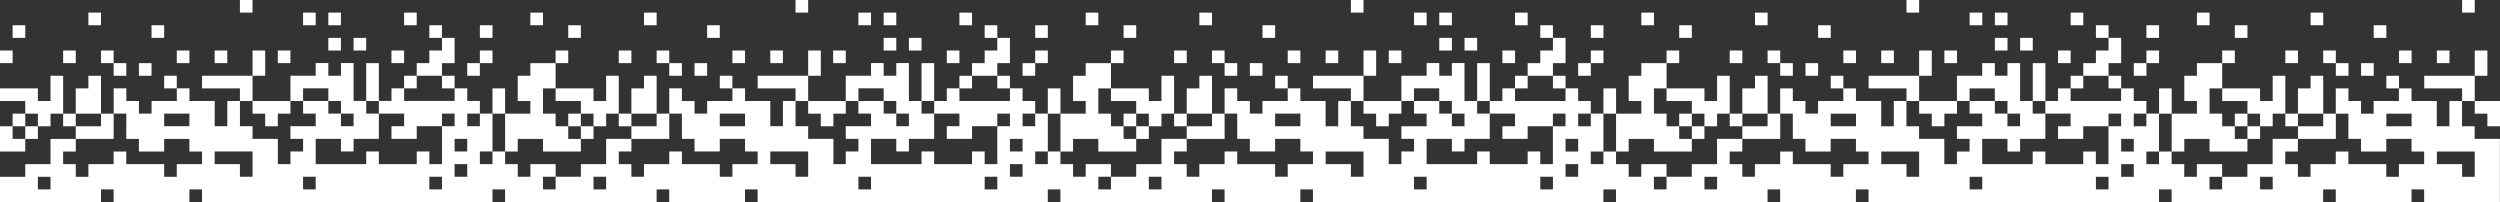
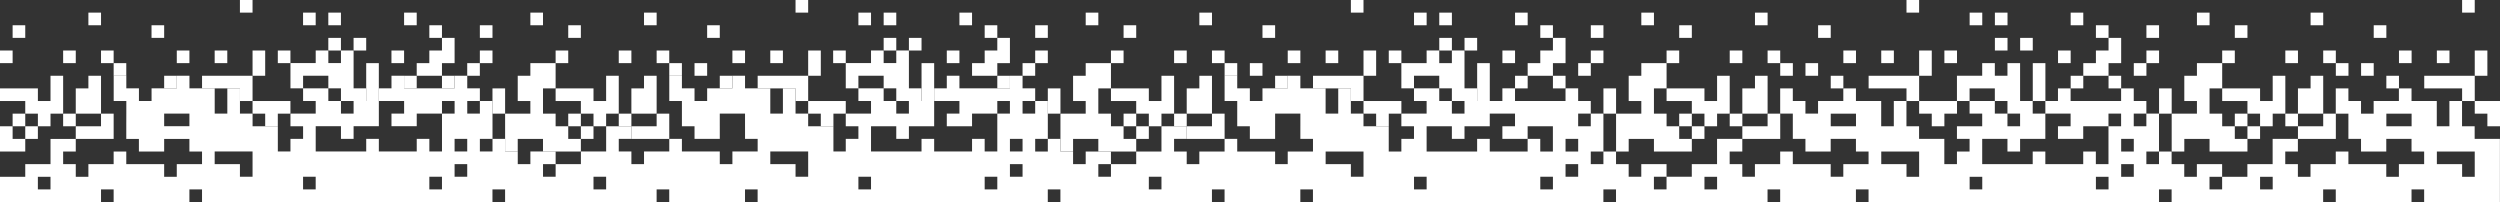
<svg xmlns="http://www.w3.org/2000/svg" viewBox="0 0 2879.68 232.73">
  <rect x="0" y="0" width="2879.68" height="232.73" fill="#333333" stroke="none" />
  <defs>
    <style>.d{fill:#fff;}</style>
  </defs>
  <g id="a" />
  <g id="b">
    <g id="c">
      <g>
        <rect class="d" x="2239.68" y="58.18" width="14.54" height="14.54" />
        <rect class="d" x="2268.77" y="14.55" width="14.54" height="14.55" />
        <rect class="d" x="2297.86" y="14.55" width="14.54" height="14.55" />
        <rect class="d" x="2297.86" y="43.64" width="14.54" height="14.55" />
        <rect class="d" x="2326.95" y="43.64" width="14.54" height="14.55" />
        <polygon class="d" points="2356.04 101.82 2356.04 87.28 2356.04 72.73 2341.5 72.73 2341.5 87.28 2341.5 101.82 2341.5 116.36 2356.04 116.36 2356.04 101.82" />
        <rect class="d" x="2370.59" y="58.18" width="14.55" height="14.54" />
        <rect class="d" x="2385.14" y="14.55" width="14.54" height="14.55" />
        <rect class="d" x="2385.14" y="87.28" width="14.54" height="14.54" />
        <rect class="d" x="2414.22" y="29.09" width="14.55" height="14.54" />
        <polygon class="d" points="2428.77 87.28 2428.77 72.73 2443.31 72.73 2443.31 58.18 2443.31 43.64 2428.77 43.64 2428.77 58.18 2414.22 58.18 2414.22 72.73 2399.68 72.73 2399.68 87.28 2414.22 87.28 2428.77 87.28" />
        <rect class="d" x="2428.77" y="87.28" width="14.54" height="14.54" />
        <rect class="d" x="2457.86" y="72.73" width="14.54" height="14.55" />
        <rect class="d" x="2472.41" y="29.09" width="14.55" height="14.54" />
        <rect class="d" x="2472.41" y="58.18" width="14.55" height="14.54" />
        <polygon class="d" points="2501.5 116.36 2501.5 101.82 2486.95 101.82 2486.95 116.36 2486.95 130.91 2501.5 130.91 2501.5 116.36" />
        <polygon class="d" points="2501.5 160 2501.5 174.55 2516.04 174.55 2516.04 160 2530.59 160 2545.13 160 2545.13 174.55 2559.68 174.55 2574.22 174.55 2588.77 174.55 2588.77 160 2574.22 160 2574.22 145.45 2559.68 145.45 2559.68 130.91 2545.13 130.91 2545.13 116.36 2545.13 101.82 2559.68 101.82 2559.68 87.28 2559.68 72.73 2545.13 72.73 2530.59 72.73 2530.59 87.28 2516.04 87.28 2516.04 101.82 2516.04 116.36 2530.59 116.36 2530.59 130.91 2516.04 130.91 2501.5 130.91 2501.5 145.45 2501.5 160" />
        <rect class="d" x="2530.59" y="14.55" width="14.55" height="14.55" />
        <rect class="d" x="2559.68" y="58.18" width="14.54" height="14.54" />
        <polygon class="d" points="2574.22 116.36 2588.77 116.36 2588.77 130.91 2603.31 130.91 2603.31 145.45 2617.86 145.45 2617.86 130.91 2632.41 130.91 2632.41 116.36 2632.41 101.82 2632.41 87.28 2617.86 87.28 2617.86 101.82 2617.86 116.36 2603.31 116.36 2603.31 101.82 2588.77 101.82 2574.22 101.82 2559.68 101.82 2559.68 116.36 2574.22 116.36" />
        <rect class="d" x="2574.22" y="29.09" width="14.55" height="14.54" />
        <rect class="d" x="2574.22" y="130.91" width="14.55" height="14.54" />
        <rect class="d" x="2588.77" y="145.45" width="14.54" height="14.55" />
        <rect class="d" x="2632.41" y="58.18" width="14.55" height="14.54" />
        <rect class="d" x="2632.41" y="130.91" width="14.55" height="14.54" />
        <rect class="d" x="2661.5" y="14.55" width="14.55" height="14.55" />
        <polygon class="d" points="2676.04 130.91 2676.04 116.36 2676.04 101.82 2676.04 87.28 2661.5 87.28 2661.5 101.82 2646.95 101.82 2646.95 116.36 2646.95 130.91 2661.5 130.91 2676.04 130.91" />
        <polygon class="d" points="2661.5 145.45 2646.95 145.45 2646.95 160 2661.5 160 2676.04 160 2690.59 160 2690.59 145.45 2690.59 130.91 2676.04 130.91 2676.04 145.45 2661.5 145.45" />
        <rect class="d" x="2676.04" y="58.18" width="14.54" height="14.54" />
        <rect class="d" x="2690.59" y="72.73" width="14.55" height="14.55" />
        <rect class="d" x="2719.68" y="72.73" width="14.54" height="14.55" />
        <rect class="d" x="2734.22" y="29.09" width="14.55" height="14.54" />
        <rect class="d" x="2748.77" y="87.28" width="14.54" height="14.54" />
        <rect class="d" x="2763.31" y="58.18" width="14.55" height="14.54" />
        <rect class="d" x="2806.95" y="58.18" width="14.54" height="14.54" />
        <rect class="d" x="2836.04" y="0" width="14.54" height="14.54" />
        <polygon class="d" points="2850.59 101.82 2850.59 87.28 2836.04 87.28 2821.5 87.28 2806.95 87.28 2792.41 87.28 2792.41 101.82 2806.95 101.82 2821.5 101.82 2836.04 101.82 2836.04 116.36 2850.59 116.36 2850.59 101.82" />
        <polygon class="d" points="2865.14 72.73 2865.14 58.18 2850.59 58.18 2850.59 72.73 2850.59 87.28 2865.14 87.28 2865.14 72.73" />
        <polygon class="d" points="2865.14 130.91 2865.14 145.45 2879.68 145.45 2879.68 130.91 2879.68 116.36 2865.14 116.36 2850.59 116.36 2850.59 130.91 2865.14 130.91" />
        <rect class="d" x="1599.68" y="58.18" width="14.54" height="14.54" />
        <rect class="d" x="1628.77" y="14.55" width="14.54" height="14.55" />
        <rect class="d" x="1657.86" y="14.55" width="14.54" height="14.55" />
        <rect class="d" x="1657.86" y="43.64" width="14.54" height="14.55" />
        <rect class="d" x="1686.95" y="43.64" width="14.54" height="14.55" />
        <polygon class="d" points="1716.04 101.82 1716.04 87.28 1716.04 72.73 1701.5 72.73 1701.5 87.28 1701.5 101.82 1701.5 116.36 1716.04 116.36 1716.04 101.82" />
        <rect class="d" x="1730.59" y="58.18" width="14.55" height="14.54" />
        <rect class="d" x="1745.14" y="14.55" width="14.54" height="14.55" />
        <rect class="d" x="1745.14" y="87.28" width="14.54" height="14.54" />
        <rect class="d" x="1774.22" y="29.09" width="14.55" height="14.54" />
        <polygon class="d" points="1788.77 87.28 1788.77 72.73 1803.31 72.73 1803.31 58.18 1803.31 43.64 1788.77 43.64 1788.77 58.18 1774.22 58.18 1774.22 72.73 1759.68 72.73 1759.68 87.28 1774.22 87.28 1788.77 87.28" />
        <rect class="d" x="1788.77" y="87.28" width="14.54" height="14.54" />
        <rect class="d" x="1817.86" y="72.73" width="14.54" height="14.55" />
        <rect class="d" x="1832.41" y="29.09" width="14.55" height="14.54" />
        <rect class="d" x="1832.41" y="58.18" width="14.55" height="14.54" />
        <polygon class="d" points="1861.5 116.36 1861.5 101.82 1846.95 101.82 1846.95 116.36 1846.95 130.91 1861.5 130.91 1861.5 116.36" />
        <polygon class="d" points="1861.5 160 1861.5 174.55 1876.04 174.55 1876.04 160 1890.59 160 1905.13 160 1905.13 174.55 1919.68 174.55 1934.22 174.55 1948.77 174.55 1948.77 160 1934.22 160 1934.22 145.45 1919.68 145.45 1919.68 130.91 1905.13 130.91 1905.13 116.36 1905.13 101.82 1919.68 101.82 1919.68 87.28 1919.68 72.73 1905.13 72.73 1890.59 72.73 1890.59 87.28 1876.04 87.28 1876.04 101.82 1876.04 116.36 1890.59 116.36 1890.59 130.91 1876.04 130.91 1861.5 130.91 1861.5 145.45 1861.5 160" />
        <rect class="d" x="1890.59" y="14.55" width="14.55" height="14.55" />
        <rect class="d" x="1919.68" y="58.18" width="14.54" height="14.54" />
        <polygon class="d" points="1934.22 116.36 1948.77 116.36 1948.77 130.91 1963.31 130.91 1963.31 145.45 1977.86 145.45 1977.86 130.91 1992.41 130.91 1992.41 116.36 1992.41 101.82 1992.41 87.28 1977.86 87.28 1977.86 101.82 1977.86 116.36 1963.31 116.36 1963.31 101.82 1948.77 101.82 1934.22 101.82 1919.68 101.82 1919.68 116.36 1934.22 116.36" />
        <rect class="d" x="1934.22" y="29.09" width="14.55" height="14.54" />
        <rect class="d" x="1934.22" y="130.91" width="14.55" height="14.54" />
        <rect class="d" x="1948.77" y="145.45" width="14.54" height="14.55" />
        <rect class="d" x="1992.41" y="58.18" width="14.55" height="14.54" />
        <rect class="d" x="1992.41" y="130.91" width="14.55" height="14.54" />
        <rect class="d" x="2021.5" y="14.55" width="14.55" height="14.55" />
        <polygon class="d" points="2036.04 130.91 2036.04 116.36 2036.04 101.82 2036.04 87.28 2021.5 87.28 2021.5 101.82 2006.95 101.82 2006.95 116.36 2006.95 130.91 2021.5 130.91 2036.04 130.91" />
        <polygon class="d" points="2021.5 145.45 2006.95 145.45 2006.95 160 2021.5 160 2036.04 160 2050.59 160 2050.59 145.45 2050.59 130.91 2036.04 130.91 2036.04 145.45 2021.5 145.45" />
        <rect class="d" x="2036.04" y="58.18" width="14.54" height="14.54" />
        <rect class="d" x="2050.59" y="72.73" width="14.55" height="14.55" />
        <rect class="d" x="2079.68" y="72.73" width="14.54" height="14.55" />
        <rect class="d" x="2094.22" y="29.09" width="14.55" height="14.54" />
        <rect class="d" x="2108.77" y="87.28" width="14.54" height="14.54" />
        <rect class="d" x="2123.31" y="58.18" width="14.55" height="14.54" />
        <rect class="d" x="2166.95" y="58.18" width="14.54" height="14.54" />
        <rect class="d" x="2196.04" y="0" width="14.54" height="14.54" />
        <polygon class="d" points="2210.59 101.82 2210.59 87.28 2196.04 87.28 2181.5 87.28 2166.95 87.28 2152.41 87.28 2152.41 101.82 2166.95 101.82 2181.5 101.82 2196.04 101.82 2196.04 116.36 2210.59 116.36 2210.59 101.82" />
        <polygon class="d" points="2225.14 72.73 2225.14 58.18 2210.59 58.18 2210.59 72.73 2210.59 87.28 2225.14 87.28 2225.14 72.73" />
        <polygon class="d" points="2225.14 130.91 2225.14 145.45 2239.68 145.45 2239.68 130.91 2254.22 130.91 2254.22 116.36 2239.68 116.36 2225.14 116.36 2210.59 116.36 2210.59 130.91 2225.14 130.91" />
        <rect class="d" x="959.68" y="58.18" width="14.54" height="14.54" />
        <rect class="d" x="988.77" y="14.55" width="14.54" height="14.55" />
        <rect class="d" x="1017.86" y="14.55" width="14.54" height="14.55" />
        <rect class="d" x="1017.86" y="43.64" width="14.54" height="14.55" />
        <rect class="d" x="1046.95" y="43.64" width="14.54" height="14.55" />
        <polygon class="d" points="1076.04 101.82 1076.04 87.28 1076.04 72.73 1061.5 72.73 1061.5 87.28 1061.5 101.82 1061.5 116.36 1076.04 116.36 1076.04 101.82" />
        <rect class="d" x="1090.59" y="58.18" width="14.55" height="14.54" />
        <rect class="d" x="1105.13" y="14.55" width="14.54" height="14.55" />
-         <rect class="d" x="1105.13" y="87.28" width="14.54" height="14.54" />
        <rect class="d" x="1134.22" y="29.09" width="14.55" height="14.54" />
        <polygon class="d" points="1148.77 87.28 1148.77 72.73 1163.31 72.73 1163.31 58.18 1163.31 43.64 1148.77 43.64 1148.77 58.18 1134.22 58.18 1134.22 72.73 1119.68 72.73 1119.68 87.28 1134.22 87.28 1148.77 87.28" />
        <rect class="d" x="1148.77" y="87.28" width="14.54" height="14.54" />
        <rect class="d" x="1177.86" y="72.73" width="14.54" height="14.55" />
        <rect class="d" x="1192.41" y="29.09" width="14.55" height="14.54" />
        <rect class="d" x="1192.41" y="58.18" width="14.55" height="14.54" />
        <polygon class="d" points="1221.5 116.36 1221.5 101.82 1206.95 101.82 1206.95 116.36 1206.95 130.91 1221.5 130.91 1221.5 116.36" />
        <polygon class="d" points="1221.5 160 1221.5 174.55 1236.04 174.55 1236.04 160 1250.59 160 1265.13 160 1265.13 174.55 1279.68 174.55 1294.22 174.55 1308.77 174.55 1308.77 160 1294.22 160 1294.22 145.45 1279.68 145.45 1279.68 130.91 1265.13 130.91 1265.13 116.36 1265.13 101.82 1279.68 101.82 1279.68 87.28 1279.68 72.73 1265.13 72.73 1250.59 72.73 1250.59 87.28 1236.04 87.28 1236.04 101.82 1236.04 116.36 1250.59 116.36 1250.59 130.91 1236.04 130.91 1221.5 130.91 1221.5 145.45 1221.5 160" />
        <rect class="d" x="1250.59" y="14.55" width="14.55" height="14.55" />
        <rect class="d" x="1279.68" y="58.18" width="14.54" height="14.54" />
        <polygon class="d" points="1294.22 116.36 1308.77 116.36 1308.77 130.91 1323.31 130.91 1323.31 145.45 1337.86 145.45 1337.86 130.91 1352.41 130.91 1352.41 116.36 1352.41 101.82 1352.41 87.28 1337.86 87.28 1337.86 101.82 1337.86 116.36 1323.31 116.36 1323.31 101.82 1308.77 101.82 1294.22 101.82 1279.68 101.82 1279.68 116.36 1294.22 116.36" />
        <rect class="d" x="1294.22" y="29.09" width="14.55" height="14.54" />
        <rect class="d" x="1294.22" y="130.91" width="14.55" height="14.54" />
        <rect class="d" x="1308.77" y="145.45" width="14.54" height="14.55" />
        <rect class="d" x="1352.41" y="58.18" width="14.55" height="14.54" />
        <rect class="d" x="1352.41" y="130.91" width="14.55" height="14.54" />
        <rect class="d" x="1381.5" y="14.55" width="14.55" height="14.55" />
        <polygon class="d" points="1396.04 130.91 1396.04 116.36 1396.04 101.82 1396.04 87.28 1381.5 87.28 1381.5 101.82 1366.95 101.82 1366.95 116.36 1366.95 130.91 1381.5 130.91 1396.04 130.91" />
        <polygon class="d" points="1381.5 145.45 1366.95 145.45 1366.95 160 1381.5 160 1396.04 160 1410.59 160 1410.59 145.45 1410.59 130.91 1396.04 130.91 1396.04 145.45 1381.5 145.45" />
        <rect class="d" x="1396.04" y="58.18" width="14.54" height="14.54" />
        <rect class="d" x="1410.59" y="72.73" width="14.55" height="14.55" />
        <rect class="d" x="1439.68" y="72.73" width="14.54" height="14.55" />
        <rect class="d" x="1454.22" y="29.09" width="14.55" height="14.54" />
        <rect class="d" x="1468.77" y="87.28" width="14.54" height="14.54" />
        <rect class="d" x="1483.31" y="58.18" width="14.55" height="14.54" />
        <rect class="d" x="1526.95" y="58.18" width="14.54" height="14.54" />
        <rect class="d" x="1556.04" y="0" width="14.54" height="14.54" />
        <polygon class="d" points="1570.59 101.82 1570.59 87.28 1556.04 87.28 1541.5 87.28 1526.95 87.28 1512.41 87.28 1512.41 101.82 1526.95 101.82 1541.5 101.82 1556.04 101.82 1556.04 116.36 1570.59 116.36 1570.59 101.82" />
        <polygon class="d" points="1585.14 72.73 1585.14 58.18 1570.59 58.18 1570.59 72.73 1570.59 87.28 1585.14 87.28 1585.14 72.73" />
        <polygon class="d" points="1585.14 130.91 1585.14 145.45 1599.68 145.45 1599.68 130.91 1614.22 130.91 1614.22 116.36 1599.68 116.36 1585.14 116.36 1570.59 116.36 1570.59 130.91 1585.14 130.91" />
        <rect class="d" x="320" y="58.18" width="14.54" height="14.54" />
        <rect class="d" x="349.09" y="14.54" width="14.54" height="14.55" />
        <rect class="d" x="378.18" y="14.54" width="14.54" height="14.55" />
        <rect class="d" x="378.18" y="43.64" width="14.54" height="14.55" />
        <rect class="d" x="407.27" y="43.64" width="14.54" height="14.55" />
        <polygon class="d" points="436.36 101.82 436.36 87.27 436.36 72.73 421.82 72.73 421.82 87.27 421.82 101.82 421.82 116.36 436.36 116.36 436.36 101.82" />
        <rect class="d" x="450.91" y="58.18" width="14.55" height="14.54" />
        <rect class="d" x="465.46" y="14.54" width="14.54" height="14.55" />
        <rect class="d" x="465.46" y="87.27" width="14.54" height="14.54" />
        <rect class="d" x="494.54" y="29.09" width="14.55" height="14.54" />
        <polygon class="d" points="509.09 87.27 509.09 72.73 523.64 72.73 523.64 58.18 523.64 43.64 509.09 43.64 509.09 58.18 494.54 58.18 494.54 72.73 480 72.73 480 87.27 494.54 87.27 509.09 87.27" />
        <rect class="d" x="509.09" y="87.27" width="14.54" height="14.54" />
        <rect class="d" x="538.18" y="72.73" width="14.54" height="14.55" />
        <rect class="d" x="552.73" y="29.09" width="14.55" height="14.54" />
        <rect class="d" x="552.73" y="58.18" width="14.55" height="14.54" />
        <polygon class="d" points="581.82 116.36 581.82 101.82 567.27 101.82 567.27 116.36 567.27 130.91 581.82 130.91 581.82 116.36" />
        <polygon class="d" points="581.82 160 581.82 174.54 596.36 174.54 596.36 160 610.91 160 625.46 160 625.46 174.54 640 174.54 654.54 174.54 669.09 174.54 669.09 160 654.54 160 654.54 145.45 640 145.45 640 130.91 625.46 130.91 625.46 116.36 625.46 101.82 640 101.82 640 87.27 640 72.73 625.46 72.73 610.91 72.73 610.91 87.27 596.36 87.27 596.36 101.82 596.36 116.36 610.91 116.36 610.91 130.91 596.36 130.91 581.82 130.91 581.82 145.45 581.82 160" />
        <rect class="d" x="610.91" y="14.54" width="14.55" height="14.55" />
        <rect class="d" x="640" y="58.18" width="14.54" height="14.54" />
        <polygon class="d" points="654.54 116.36 669.09 116.36 669.09 130.91 683.64 130.91 683.64 145.45 698.18 145.45 698.18 130.91 712.73 130.91 712.73 116.36 712.73 101.82 712.73 87.27 698.18 87.27 698.18 101.82 698.18 116.36 683.64 116.36 683.64 101.82 669.09 101.82 654.54 101.82 640 101.82 640 116.36 654.54 116.36" />
        <rect class="d" x="654.54" y="29.09" width="14.55" height="14.54" />
        <rect class="d" x="654.54" y="130.91" width="14.55" height="14.54" />
        <rect class="d" x="669.09" y="145.45" width="14.54" height="14.55" />
        <rect class="d" x="712.73" y="58.18" width="14.55" height="14.54" />
        <rect class="d" x="712.73" y="130.91" width="14.55" height="14.54" />
        <rect class="d" x="741.82" y="14.54" width="14.55" height="14.55" />
        <polygon class="d" points="756.36 130.91 756.36 116.36 756.36 101.82 756.36 87.27 741.82 87.27 741.82 101.82 727.27 101.82 727.27 116.36 727.27 130.91 741.82 130.91 756.36 130.91" />
        <polygon class="d" points="741.82 145.45 727.27 145.45 727.27 160 741.82 160 756.36 160 770.91 160 770.91 145.45 770.91 130.91 756.36 130.91 756.36 145.45 741.82 145.45" />
        <rect class="d" x="756.36" y="58.18" width="14.54" height="14.54" />
        <rect class="d" x="770.91" y="72.73" width="14.55" height="14.55" />
        <rect class="d" x="800" y="72.73" width="14.54" height="14.55" />
        <rect class="d" x="814.54" y="29.09" width="14.55" height="14.54" />
        <rect class="d" x="829.09" y="87.27" width="14.54" height="14.54" />
        <rect class="d" x="843.64" y="58.18" width="14.55" height="14.54" />
        <rect class="d" x="887.27" y="58.18" width="14.54" height="14.54" />
        <rect class="d" x="916.36" width="14.54" height="14.54" />
        <polygon class="d" points="930.91 101.82 930.91 87.27 916.36 87.27 901.82 87.27 887.27 87.27 872.73 87.27 872.73 101.82 887.27 101.82 901.82 101.82 916.36 101.82 916.36 116.36 930.91 116.36 930.91 101.82" />
        <polygon class="d" points="945.46 72.73 945.46 58.18 930.91 58.18 930.91 72.73 930.91 87.27 945.46 87.27 945.46 72.73" />
        <polygon class="d" points="945.46 130.91 945.46 145.45 960 145.45 960 130.91 974.22 130.91 974.22 116.36 960 116.36 960 116.36 945.46 116.36 930.91 116.36 930.91 130.91 945.46 130.91" />
        <polygon class="d" points="14.54 145.45 0 145.45 0 174.54 14.54 174.54 29.09 174.54 29.09 160 14.54 160 14.54 145.45" />
        <rect class="d" y="58.18" width="14.54" height="14.54" />
        <polygon class="d" points="72.73 101.82 72.73 87.27 58.18 87.27 58.18 101.82 58.18 116.36 43.64 116.36 43.64 101.82 29.09 101.82 14.54 101.82 0 101.82 0 116.36 14.54 116.36 29.09 116.36 29.09 130.91 43.64 130.91 43.64 145.45 58.18 145.45 58.18 130.91 72.73 130.91 72.73 116.36 72.73 101.82" />
        <rect class="d" x="14.54" y="29.09" width="14.55" height="14.54" />
        <rect class="d" x="14.54" y="130.91" width="14.55" height="14.54" />
        <rect class="d" x="29.09" y="145.45" width="14.54" height="14.55" />
        <rect class="d" x="72.73" y="58.18" width="14.55" height="14.54" />
        <rect class="d" x="72.73" y="130.91" width="14.55" height="14.54" />
        <rect class="d" x="101.82" y="14.54" width="14.55" height="14.55" />
        <polygon class="d" points="116.36 130.91 116.36 116.36 116.36 101.82 116.36 87.27 101.82 87.27 101.82 101.82 87.27 101.82 87.27 116.36 87.27 130.91 101.82 130.91 116.36 130.91" />
        <polygon class="d" points="101.82 160 116.36 160 130.91 160 130.91 145.45 130.91 130.91 116.36 130.91 116.36 145.45 101.82 145.45 87.27 145.45 87.27 160 101.82 160" />
        <rect class="d" x="116.36" y="58.18" width="14.54" height="14.54" />
        <rect class="d" x="130.91" y="72.73" width="14.55" height="14.55" />
-         <rect class="d" x="160" y="72.73" width="14.54" height="14.55" />
        <rect class="d" x="174.54" y="29.09" width="14.55" height="14.54" />
        <rect class="d" x="189.09" y="87.27" width="14.54" height="14.54" />
        <rect class="d" x="203.64" y="58.18" width="14.55" height="14.54" />
        <rect class="d" x="247.27" y="58.18" width="14.54" height="14.54" />
        <rect class="d" x="276.36" width="14.54" height="14.54" />
        <polygon class="d" points="290.91 101.82 290.91 87.27 276.36 87.27 261.82 87.27 247.27 87.27 232.73 87.27 232.73 101.82 247.27 101.82 261.82 101.82 276.36 101.82 276.36 116.36 290.91 116.36 290.91 101.82" />
        <polygon class="d" points="305.46 72.73 305.46 58.18 290.91 58.18 290.91 72.73 290.91 87.27 305.46 87.27 305.46 72.73" />
        <polygon class="d" points="305.46 130.91 305.46 145.45 320 145.45 320 130.91 334.54 130.91 334.54 116.36 320 116.36 305.46 116.36 290.91 116.36 290.91 130.91 305.46 130.91" />
-         <path class="d" d="M145.46,145.45v14.55h14.54v14.54h29.09v-14.54h29.09v14.54h14.54v14.55h-29.09v14.54h-14.54v-14.54h-43.63v-14.55h-14.55v14.55h-29.09v14.54h-14.54v-14.54h-14.55v-14.55h14.55v-14.54h-29.09v29.09H29.09v14.54H0v29.09H116.36v-14.54h14.54v14.54h87.27v-14.54h14.54v14.54h334.55v-14.54h14.54v14.54h174.55v-14.54h14.54v14.54h87.27v-14.54h14.54v14.54h334.23v-14.54h14.54v14.54h174.55v-14.54h14.54v14.54h87.27v-14.54h14.54v14.54h334.55v-14.54h14.54v14.54h174.55v-14.54h14.54v14.54h87.27v-14.54h14.54v14.54h334.55v-14.54h14.54v14.54h174.55v-14.54h14.54v14.54h87.27v-14.54h14.54v14.54h87.27v-72.73h-29.09v-14.55h-14.54v-29.09h-14.55v29.09h-14.54v-29.09h-29.09v-14.54h-14.55v14.54h-29.09v14.55h-14.54v-14.55h-14.54v-14.54h-14.55v29.09h14.55v29.09h14.54v14.54h29.09v-14.54h29.09v14.54h14.54v14.55h-29.09v14.54h-14.54v-14.54h-43.63v-14.55h-14.55v14.55h-29.09v14.54h-14.54v-14.54h-14.55v-14.55h14.55v-14.54h-29.09v29.09h-29.09v14.54h-29.09v14.55h-14.54v-14.55h14.54v-14.54h-29.09v14.54h-14.54v-14.54h-14.55v-14.55h-14.54v14.55h-14.55v-14.55h14.55v-43.64h-14.55v14.54h-14.54v-14.54h14.54v-14.55h-14.54v-14.54h-14.55v14.54h-58.18v-14.54h-14.55v14.54h-14.54v14.55h29.09v14.54h-14.55v14.55h29.09v-14.55h29.09v-14.54h14.54v14.54h-14.54v43.64h-14.55v-14.55h-14.54v14.55h-43.64v-14.55h-14.55v14.55h-58.18v-29.09h29.09v14.54h14.55v-14.54h29.09v-29.09h-14.55v-14.55h-14.54v-43.64h-14.55v14.55h-14.54v-14.55h-14.55v14.55h-29.09v29.09h14.55v-14.54h29.09v14.54h14.54v14.55h14.55v14.54h-14.55v-14.54h-14.54v-14.55h-29.09v14.55h14.54v14.54h-29.09v14.55h14.55v14.54h-14.55v14.55h-14.54v-29.09h-29.09v-14.55h-14.54v-29.09h-14.55v29.09h-14.54v-29.09h-29.09v-14.54h-14.55v14.54h-29.09v14.55h-14.54v-14.55h-14.54v-14.54h-14.55v29.09h14.55v29.09h14.54v14.54h29.09v-14.54h29.09v14.54h14.54v14.55h-29.09v14.54h-14.54v-14.54h-43.63v-14.55h-14.55v14.55h-29.09v14.54h-14.54v-14.54h-14.55v-14.55h14.55v-14.54h-29.09v29.09h-29.09v14.54h-29.09v14.55h-14.54v-14.55h14.54v-14.54h-29.09v14.54h-14.54v-14.54h-14.55v-14.55h-14.54v14.55h-14.55v-14.55h14.55v-43.64h-14.55v14.54h-14.54v-14.54h14.54v-14.55h-14.54v-14.54h-14.55v14.54h-58.18v-14.54h-14.55v14.54h-14.54v14.55h29.09v14.54h-14.55v14.55h29.09v-14.55h29.09v-14.54h14.54v14.54h-14.54v43.64h-14.55v-14.55h-14.54v14.55h-43.63v-14.55h-14.55v14.55h-58.18v-29.09h29.09v14.54h14.55v-14.54h29.09v-29.09h-14.55v-14.55h-14.54v-43.64h-14.55v14.55h-14.54v-14.55h-14.55v14.55h-29.09v29.09h14.55v-14.54h29.09v14.54h14.54v14.55h14.55v14.54h-14.55v-14.54h-14.54v-14.55h-29.09v14.55h14.54v14.54h-29.09v14.55h14.55v14.54h-14.55v14.55h-14.54v-29.09h-29.09v-14.55h-14.54v-29.09h-14.55v29.09h-14.54v-29.09h-29.09v-14.54h-14.55v14.54h-29.09v14.55h-14.54v-14.55h-14.54v-14.54h-14.55v29.09h14.55v29.09h14.54v14.54h29.09v-14.54h29.09v14.54h14.54v14.55h-29.09v14.54h-14.54v-14.54h-43.64v-14.55h-14.55v14.55h-29.09v14.54h-14.54v-14.54h-14.55v-14.55h14.55v-14.54h-29.09v29.09h-29.09v14.54h-29.09v14.55h-14.54v-14.55h14.54v-14.54h-29.09v14.54h-14.54v-14.54h-14.55v-14.55h-14.54v14.55h-14.55v-14.55h14.55v-43.64h-14.55v14.54h-14.54v-14.54h14.54v-14.55h-14.54v-14.54h-14.55v14.54h-58.18v-14.54h-14.55v14.54h-14.54v14.55h29.09v14.54h-14.55v14.55h29.09v-14.55h29.09v-14.54h14.54v14.54h-14.54v43.64h-14.55v-14.55h-14.54v14.55h-43.64v-14.55h-14.55v14.55h-58.18v-29.09h29.09v14.54h14.55v-14.54h29.09v-29.09h-14.55v-14.55h-14.54v-43.64h-14.55v14.55h-14.54v-14.55h-14.55v14.55h-29.09v29.09h14.55v-14.54h29.09v14.54h14.54v14.55h14.55v14.54h-14.55v-14.54h-14.54v-14.55h-29.09v14.55h14.54v14.54h-29.09v14.55h14.55v14.54h-14.55v14.55h-14.22v-29.09h-29.09v-14.55h-14.54v-29.09h-14.55v29.09h-14.54v-29.09h-29.09v-14.54h-14.55v14.54h-29.09v14.55h-14.54v-14.55h-14.54v-14.54h-14.55v29.09h14.55v29.09h14.54v14.54h29.09v-14.54h29.09v14.54h14.54v14.55h-29.09v14.54h-14.54v-14.54h-43.63v-14.55h-14.55v14.55h-29.09v14.54h-14.54v-14.54h-14.55v-14.55h14.55v-14.54h-29.09v29.09h-29.09v14.54h-29.09v14.55h-14.54v-14.55h14.54v-14.54h-29.09v14.54h-14.54v-14.54h-14.55v-14.55h-14.54v14.55h-14.55v-14.55h14.55v-43.64h-14.55v14.54h-14.54v-14.54h14.54v-14.55h-14.54v-14.54h-14.55v14.54h-58.18v-14.54h-14.55v14.54h-14.54v14.55h29.09v14.54h-14.55v14.55h29.09v-14.55h29.09v-14.54h14.54v14.54h-14.54v43.64h-14.55v-14.55h-14.54v14.55h-43.64v-14.55h-14.55v14.55h-58.18v-29.09h29.09v14.54h14.55v-14.54h29.09v-29.09h-14.55v-14.55h-14.54v-43.63h-14.55v14.55h-14.54v-14.55h-14.55v14.55h-29.09v29.09h14.55v-14.54h29.09v14.54h14.54v14.55h14.55v14.54h-14.55v-14.54h-14.54v-14.55h-29.09v14.55h14.54v14.54h-29.09v14.55h14.55v14.54h-14.55v14.55h-14.54v-29.09h-29.09v-14.55h-14.54v-29.09h-14.55v29.09h-14.54v-29.09h-29.09v-14.54h-14.55v14.54h-29.09v14.55h-14.54v-14.55h-14.54v-14.54h-14.55v29.09h14.55v14.54ZM58.18,218.18h-14.55v-14.55h14.55v14.55Zm2748.77-43.64h43.63v29.09h-14.54v-14.54h-29.09v-14.55Zm-29.09-29.09h-29.09v-14.54h29.09v14.54Zm-174.55,58.18h14.55v14.55h-14.55v-14.55Zm-160-43.64h14.55v14.54h-14.55v-14.54Zm0,29.09h14.55v14.54h-14.55v-14.54Zm-29.09,14.54h14.55v14.55h-14.55v-14.55Zm-145.45,0h14.54v14.55h-14.54v-14.55Zm-101.82-29.09h43.64v29.09h-14.54v-14.54h-29.09v-14.55Zm-29.09-29.09h-29.09v-14.54h29.09v14.54Zm-174.55,58.18h14.55v14.55h-14.55v-14.55Zm-160-43.64h14.55v14.54h-14.55v-14.54Zm0,29.09h14.55v14.54h-14.55v-14.54Zm-29.09,14.54h14.55v14.55h-14.55v-14.55Zm-145.45,0h14.54v14.55h-14.54v-14.55Zm-101.82-29.09h43.64v29.09h-14.54v-14.54h-29.09v-14.55Zm-29.09-29.09h-29.09v-14.54h29.09v14.54Zm-174.55,58.18h14.55v14.55h-14.55v-14.55Zm-160-43.64h14.55v14.54h-14.55v-14.54Zm0,29.09h14.55v14.54h-14.55v-14.54Zm-29.09,14.54h14.55v14.55h-14.55v-14.55Zm-145.45,0h14.54v14.55h-14.54v-14.55Zm-101.5-29.09h43.64v29.09h-14.54v-14.54h-29.09v-14.55Zm-29.09-29.09h-29.09v-14.54h29.09v14.54Zm-174.55,58.18h14.55v14.55h-14.55v-14.55Zm-160-43.64h14.55v14.54h-14.55v-14.54Zm0,29.09h14.55v14.54h-14.55v-14.54Zm-29.09,14.54h14.55v14.55h-14.55v-14.55Zm-145.45,0h14.54v14.55h-14.54v-14.55Zm-101.82-29.09h43.64v29.09h-14.54v-14.54h-29.09v-14.55Zm-58.18-43.64h29.09v14.54h-29.09v-14.54Z" />
+         <path class="d" d="M145.46,145.45v14.55h14.54v14.54h29.09v-14.54h29.09v14.54h14.54v14.55h-29.09v14.54h-14.54v-14.54h-43.63v-14.55h-14.55v14.55h-29.09v14.54h-14.54v-14.54h-14.55v-14.55h14.55v-14.54h-29.09v29.09H29.09v14.54H0v29.09H116.36v-14.54h14.54v14.54h87.27v-14.54h14.54v14.54h334.55v-14.54h14.54v14.54h174.55v-14.54h14.54v14.54h87.27v-14.54h14.54v14.54h334.23v-14.54h14.54v14.54h174.55v-14.54h14.54v14.54h87.27v-14.54h14.54v14.54h334.55v-14.54h14.54v14.54h174.55v-14.54h14.54v14.54h87.27v-14.54h14.54v14.54h334.55v-14.54h14.54v14.54h174.55v-14.54h14.54v14.54h87.27v-14.54h14.54v14.54h87.27v-72.73h-29.09v-14.55h-14.54v-29.09h-14.55v29.09h-14.54v-29.09h-29.09v-14.54h-14.55v14.54h-29.09v14.55h-14.54v-14.55h-14.54v-14.54h-14.55v29.09h14.55v29.09h14.54v14.54h29.09v-14.54h29.09v14.54h14.54v14.55h-29.09v14.54h-14.54v-14.54h-43.63v-14.55h-14.55v14.55h-29.09v14.54h-14.54v-14.54h-14.55v-14.55h14.55v-14.54h-29.09v29.09h-29.09v14.54h-29.09v14.55h-14.54v-14.55h14.54v-14.54h-29.09v14.54h-14.54v-14.54h-14.55v-14.55h-14.54v14.55h-14.55v-14.55h14.55v-43.64h-14.55v14.54h-14.54v-14.54h14.54v-14.55h-14.54v-14.54h-14.55v14.54h-58.18v-14.54h-14.55v14.54h-14.54v14.55h29.09v14.54h-14.55v14.55h29.09v-14.55h29.09v-14.54h14.54v14.54h-14.54v43.64h-14.55v-14.55h-14.54v14.55h-43.64v-14.55h-14.55v14.55h-58.18v-29.09h29.09v14.54h14.55v-14.54h29.09v-29.09h-14.55v-14.55h-14.54v-43.64h-14.55v14.55h-14.54v-14.55h-14.55v14.55h-29.09v29.09h14.55v-14.54h29.09v14.54h14.54v14.55h14.55v14.54h-14.55v-14.54h-14.54v-14.55h-29.09v14.55h14.54v14.54h-29.09v14.55h14.55v14.54h-14.55v14.55h-14.54v-29.09h-29.09v-14.55h-14.54v-29.09h-14.55v29.09h-14.54v-29.09h-29.09v-14.54h-14.55v14.54h-29.09v14.55h-14.54v-14.55h-14.54v-14.54h-14.55v29.09h14.55v29.09h14.54v14.54h29.09v-14.54h29.09v14.54h14.54v14.55h-29.09v14.54h-14.54v-14.54h-43.63v-14.55h-14.55v14.55h-29.09v14.54h-14.54v-14.54h-14.55v-14.55h14.55v-14.54h-29.09v29.09h-29.09v14.54h-29.09v14.55h-14.54v-14.55h14.54v-14.54h-29.09v14.54h-14.54v-14.54h-14.55v-14.55h-14.54v14.55h-14.55v-14.55h14.55v-43.64h-14.55v14.54h-14.54v-14.54h14.54v-14.55h-14.54v-14.54h-14.55v14.54h-58.18v-14.54h-14.55v14.54h-14.54v14.55h29.09v14.54h-14.55v14.55h29.09v-14.55h29.09v-14.54h14.54h-14.54v43.64h-14.55v-14.55h-14.54v14.55h-43.63v-14.55h-14.55v14.55h-58.18v-29.09h29.09v14.54h14.55v-14.54h29.09v-29.09h-14.55v-14.55h-14.54v-43.64h-14.55v14.55h-14.54v-14.55h-14.55v14.55h-29.09v29.09h14.55v-14.54h29.09v14.54h14.54v14.55h14.55v14.54h-14.55v-14.54h-14.54v-14.55h-29.09v14.55h14.54v14.54h-29.09v14.55h14.55v14.54h-14.55v14.55h-14.54v-29.09h-29.09v-14.55h-14.54v-29.09h-14.55v29.09h-14.54v-29.09h-29.09v-14.54h-14.55v14.54h-29.09v14.55h-14.54v-14.55h-14.54v-14.54h-14.55v29.09h14.55v29.09h14.54v14.54h29.09v-14.54h29.09v14.54h14.54v14.55h-29.09v14.54h-14.54v-14.54h-43.64v-14.55h-14.55v14.55h-29.09v14.54h-14.54v-14.54h-14.55v-14.55h14.55v-14.54h-29.09v29.09h-29.09v14.54h-29.09v14.55h-14.54v-14.55h14.54v-14.54h-29.09v14.54h-14.54v-14.54h-14.55v-14.55h-14.54v14.55h-14.55v-14.55h14.55v-43.64h-14.55v14.54h-14.54v-14.54h14.54v-14.55h-14.54v-14.54h-14.55v14.54h-58.18v-14.54h-14.55v14.54h-14.54v14.55h29.09v14.54h-14.55v14.55h29.09v-14.55h29.09v-14.54h14.54v14.54h-14.54v43.64h-14.55v-14.55h-14.54v14.55h-43.64v-14.55h-14.55v14.55h-58.18v-29.09h29.09v14.54h14.55v-14.54h29.09v-29.09h-14.55v-14.55h-14.54v-43.64h-14.55v14.55h-14.54v-14.55h-14.55v14.55h-29.09v29.09h14.55v-14.54h29.09v14.54h14.54v14.55h14.55v14.54h-14.55v-14.54h-14.54v-14.55h-29.09v14.55h14.54v14.54h-29.09v14.55h14.55v14.54h-14.55v14.55h-14.22v-29.09h-29.09v-14.55h-14.54v-29.09h-14.55v29.09h-14.54v-29.09h-29.09v-14.54h-14.55v14.54h-29.09v14.55h-14.54v-14.55h-14.54v-14.54h-14.55v29.09h14.55v29.09h14.54v14.54h29.09v-14.54h29.09v14.54h14.54v14.55h-29.09v14.54h-14.54v-14.54h-43.63v-14.55h-14.55v14.55h-29.09v14.54h-14.54v-14.54h-14.55v-14.55h14.55v-14.54h-29.09v29.09h-29.09v14.54h-29.09v14.55h-14.54v-14.55h14.54v-14.54h-29.09v14.54h-14.54v-14.54h-14.55v-14.55h-14.54v14.55h-14.55v-14.55h14.55v-43.64h-14.55v14.54h-14.54v-14.54h14.54v-14.55h-14.54v-14.54h-14.55v14.54h-58.18v-14.54h-14.55v14.54h-14.54v14.55h29.09v14.54h-14.55v14.55h29.09v-14.55h29.09v-14.54h14.54v14.54h-14.54v43.64h-14.55v-14.55h-14.54v14.55h-43.64v-14.55h-14.55v14.55h-58.18v-29.09h29.09v14.54h14.55v-14.54h29.09v-29.09h-14.55v-14.55h-14.54v-43.63h-14.55v14.55h-14.54v-14.55h-14.55v14.55h-29.09v29.09h14.55v-14.54h29.09v14.54h14.54v14.55h14.55v14.54h-14.55v-14.54h-14.54v-14.55h-29.09v14.55h14.54v14.54h-29.09v14.55h14.55v14.54h-14.55v14.55h-14.54v-29.09h-29.09v-14.55h-14.54v-29.09h-14.55v29.09h-14.54v-29.09h-29.09v-14.54h-14.55v14.54h-29.09v14.55h-14.54v-14.55h-14.54v-14.54h-14.55v29.09h14.55v14.54ZM58.18,218.18h-14.55v-14.55h14.55v14.55Zm2748.77-43.64h43.63v29.09h-14.54v-14.54h-29.09v-14.55Zm-29.09-29.09h-29.09v-14.54h29.09v14.54Zm-174.55,58.18h14.55v14.55h-14.55v-14.55Zm-160-43.64h14.55v14.54h-14.55v-14.54Zm0,29.09h14.55v14.54h-14.55v-14.54Zm-29.09,14.54h14.55v14.55h-14.55v-14.55Zm-145.45,0h14.54v14.55h-14.54v-14.55Zm-101.82-29.09h43.64v29.09h-14.54v-14.54h-29.09v-14.55Zm-29.09-29.09h-29.09v-14.54h29.09v14.54Zm-174.55,58.18h14.55v14.55h-14.55v-14.55Zm-160-43.64h14.55v14.54h-14.55v-14.54Zm0,29.09h14.55v14.54h-14.55v-14.54Zm-29.09,14.54h14.55v14.55h-14.55v-14.55Zm-145.45,0h14.54v14.55h-14.54v-14.55Zm-101.82-29.09h43.64v29.09h-14.54v-14.54h-29.09v-14.55Zm-29.09-29.09h-29.09v-14.54h29.09v14.54Zm-174.55,58.18h14.55v14.55h-14.55v-14.55Zm-160-43.64h14.55v14.54h-14.55v-14.54Zm0,29.09h14.55v14.54h-14.55v-14.54Zm-29.09,14.54h14.55v14.55h-14.55v-14.55Zm-145.45,0h14.54v14.55h-14.54v-14.55Zm-101.5-29.09h43.64v29.09h-14.54v-14.54h-29.09v-14.55Zm-29.09-29.09h-29.09v-14.54h29.09v14.54Zm-174.55,58.18h14.55v14.55h-14.55v-14.55Zm-160-43.64h14.55v14.54h-14.55v-14.54Zm0,29.09h14.55v14.54h-14.55v-14.54Zm-29.09,14.54h14.55v14.55h-14.55v-14.55Zm-145.45,0h14.54v14.55h-14.54v-14.55Zm-101.82-29.09h43.64v29.09h-14.54v-14.54h-29.09v-14.55Zm-58.18-43.64h29.09v14.54h-29.09v-14.54Z" />
      </g>
    </g>
  </g>
</svg>